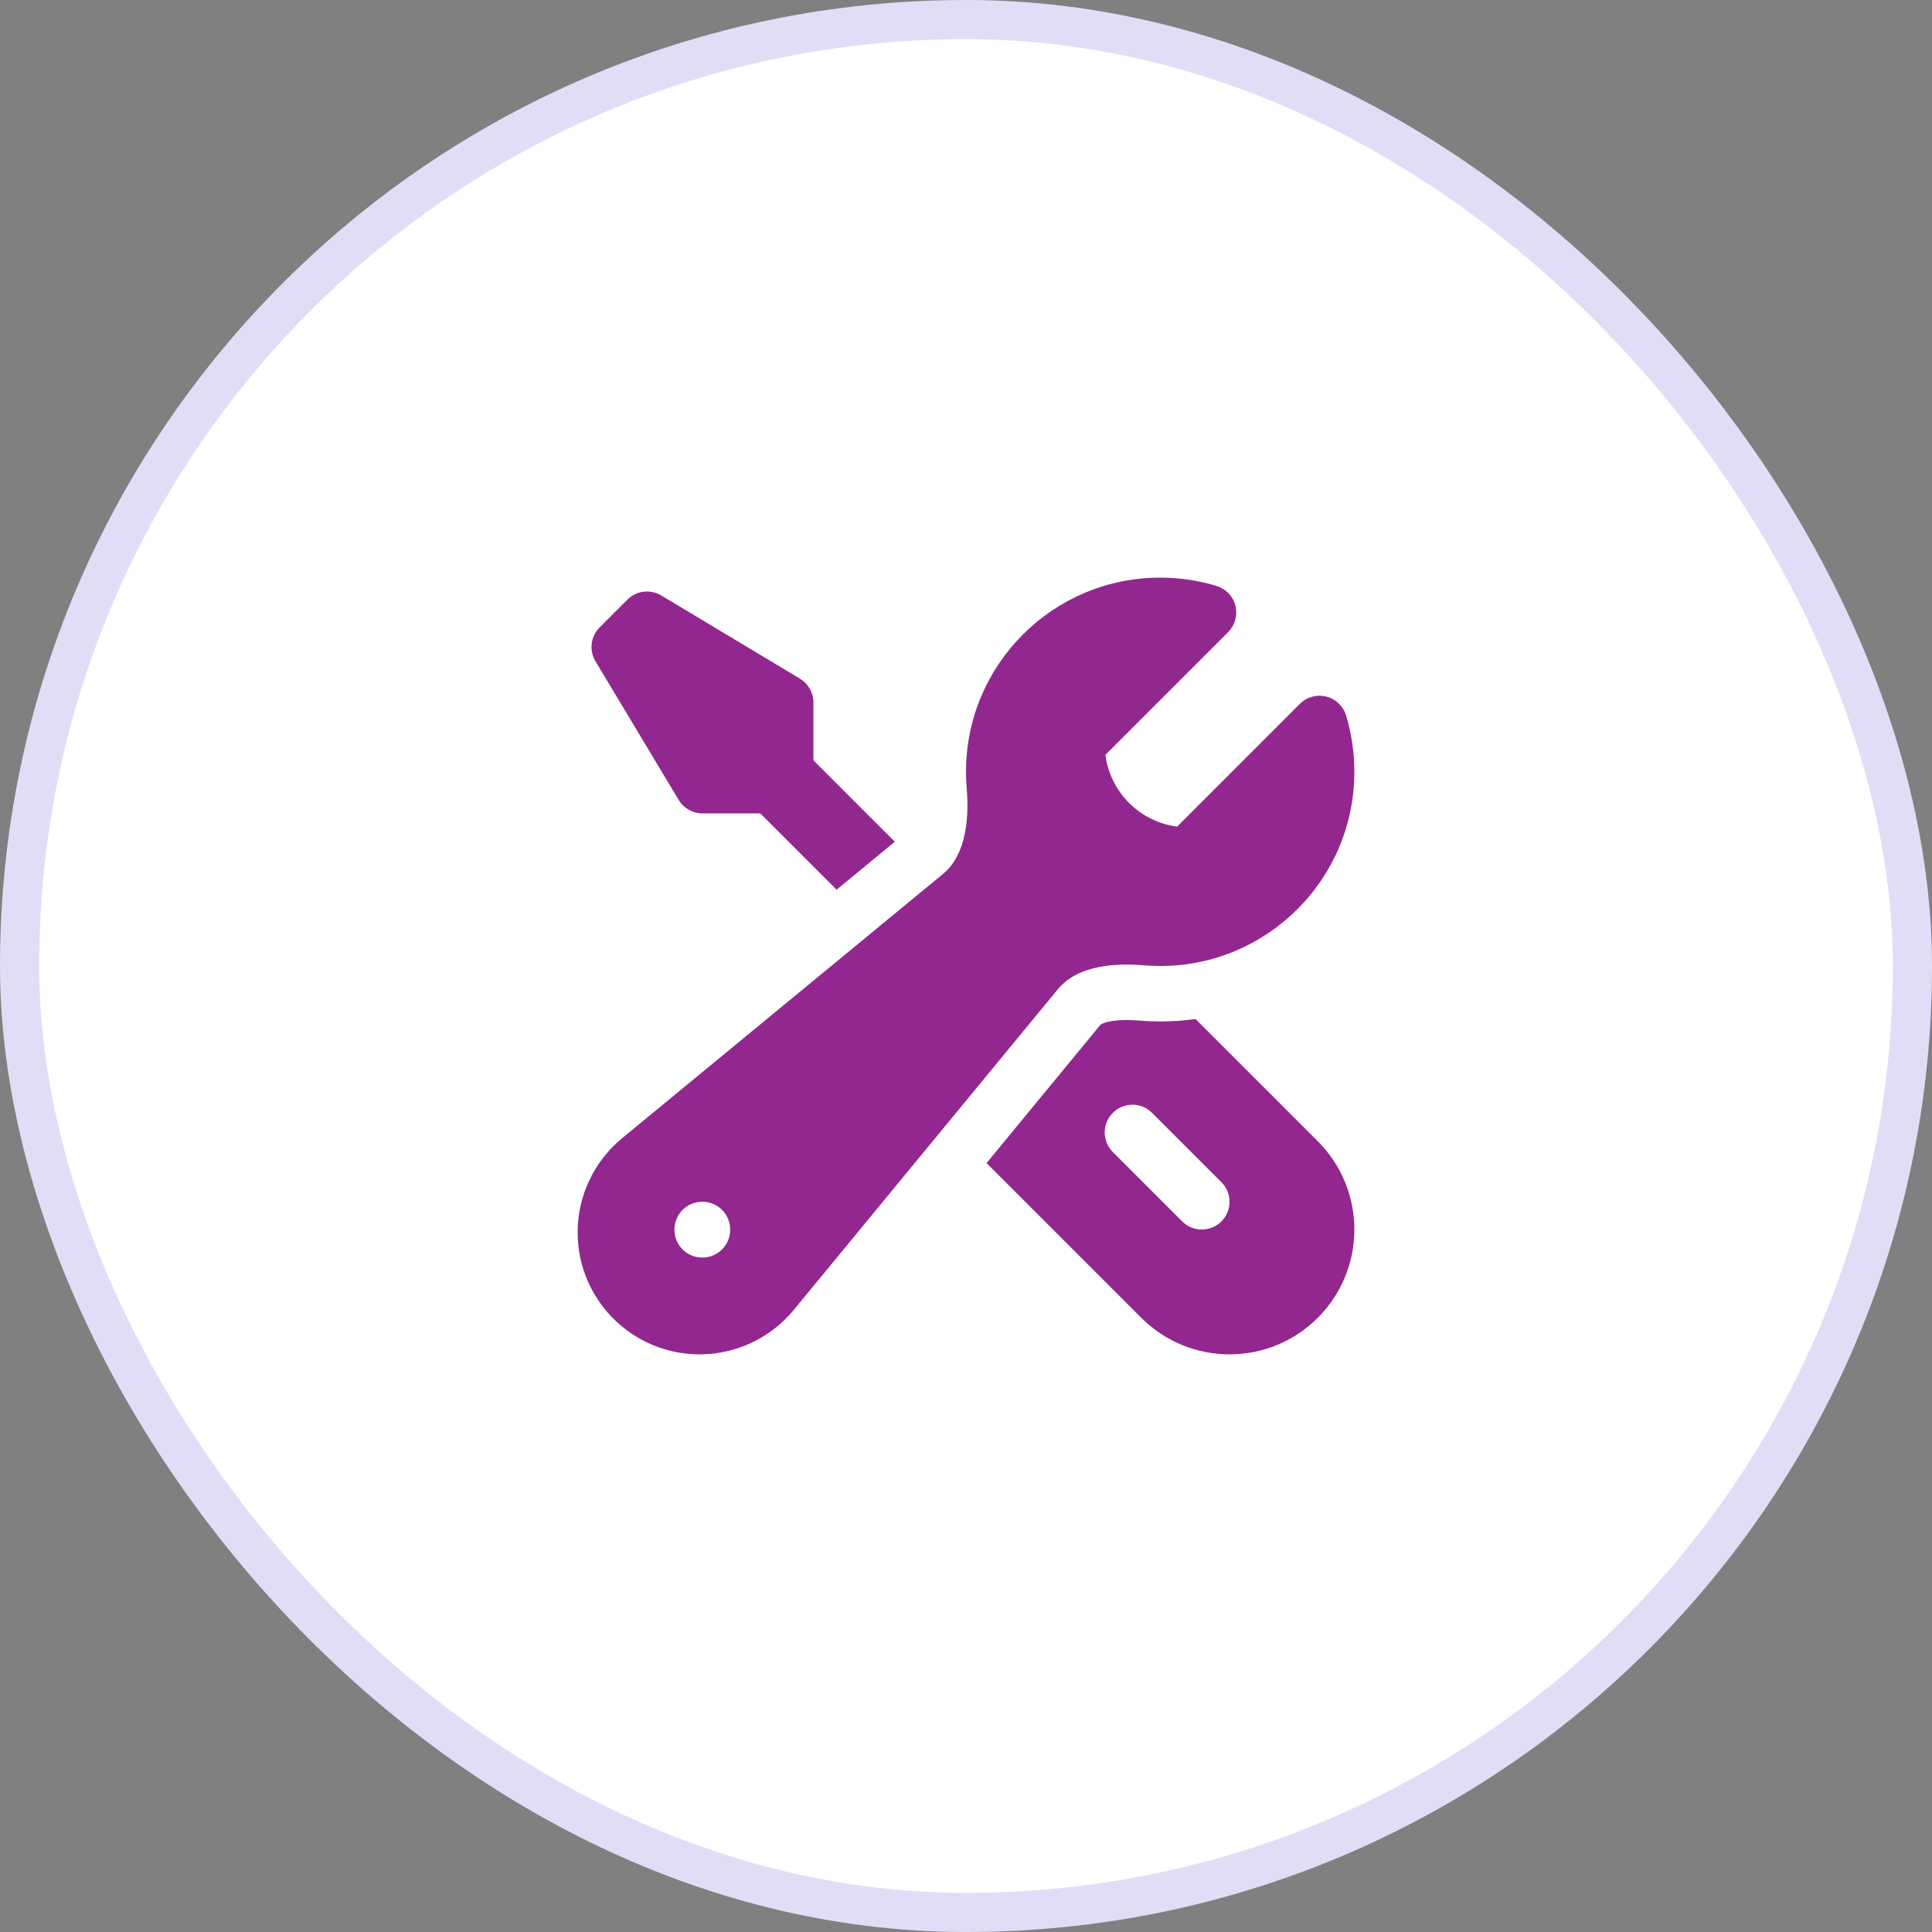
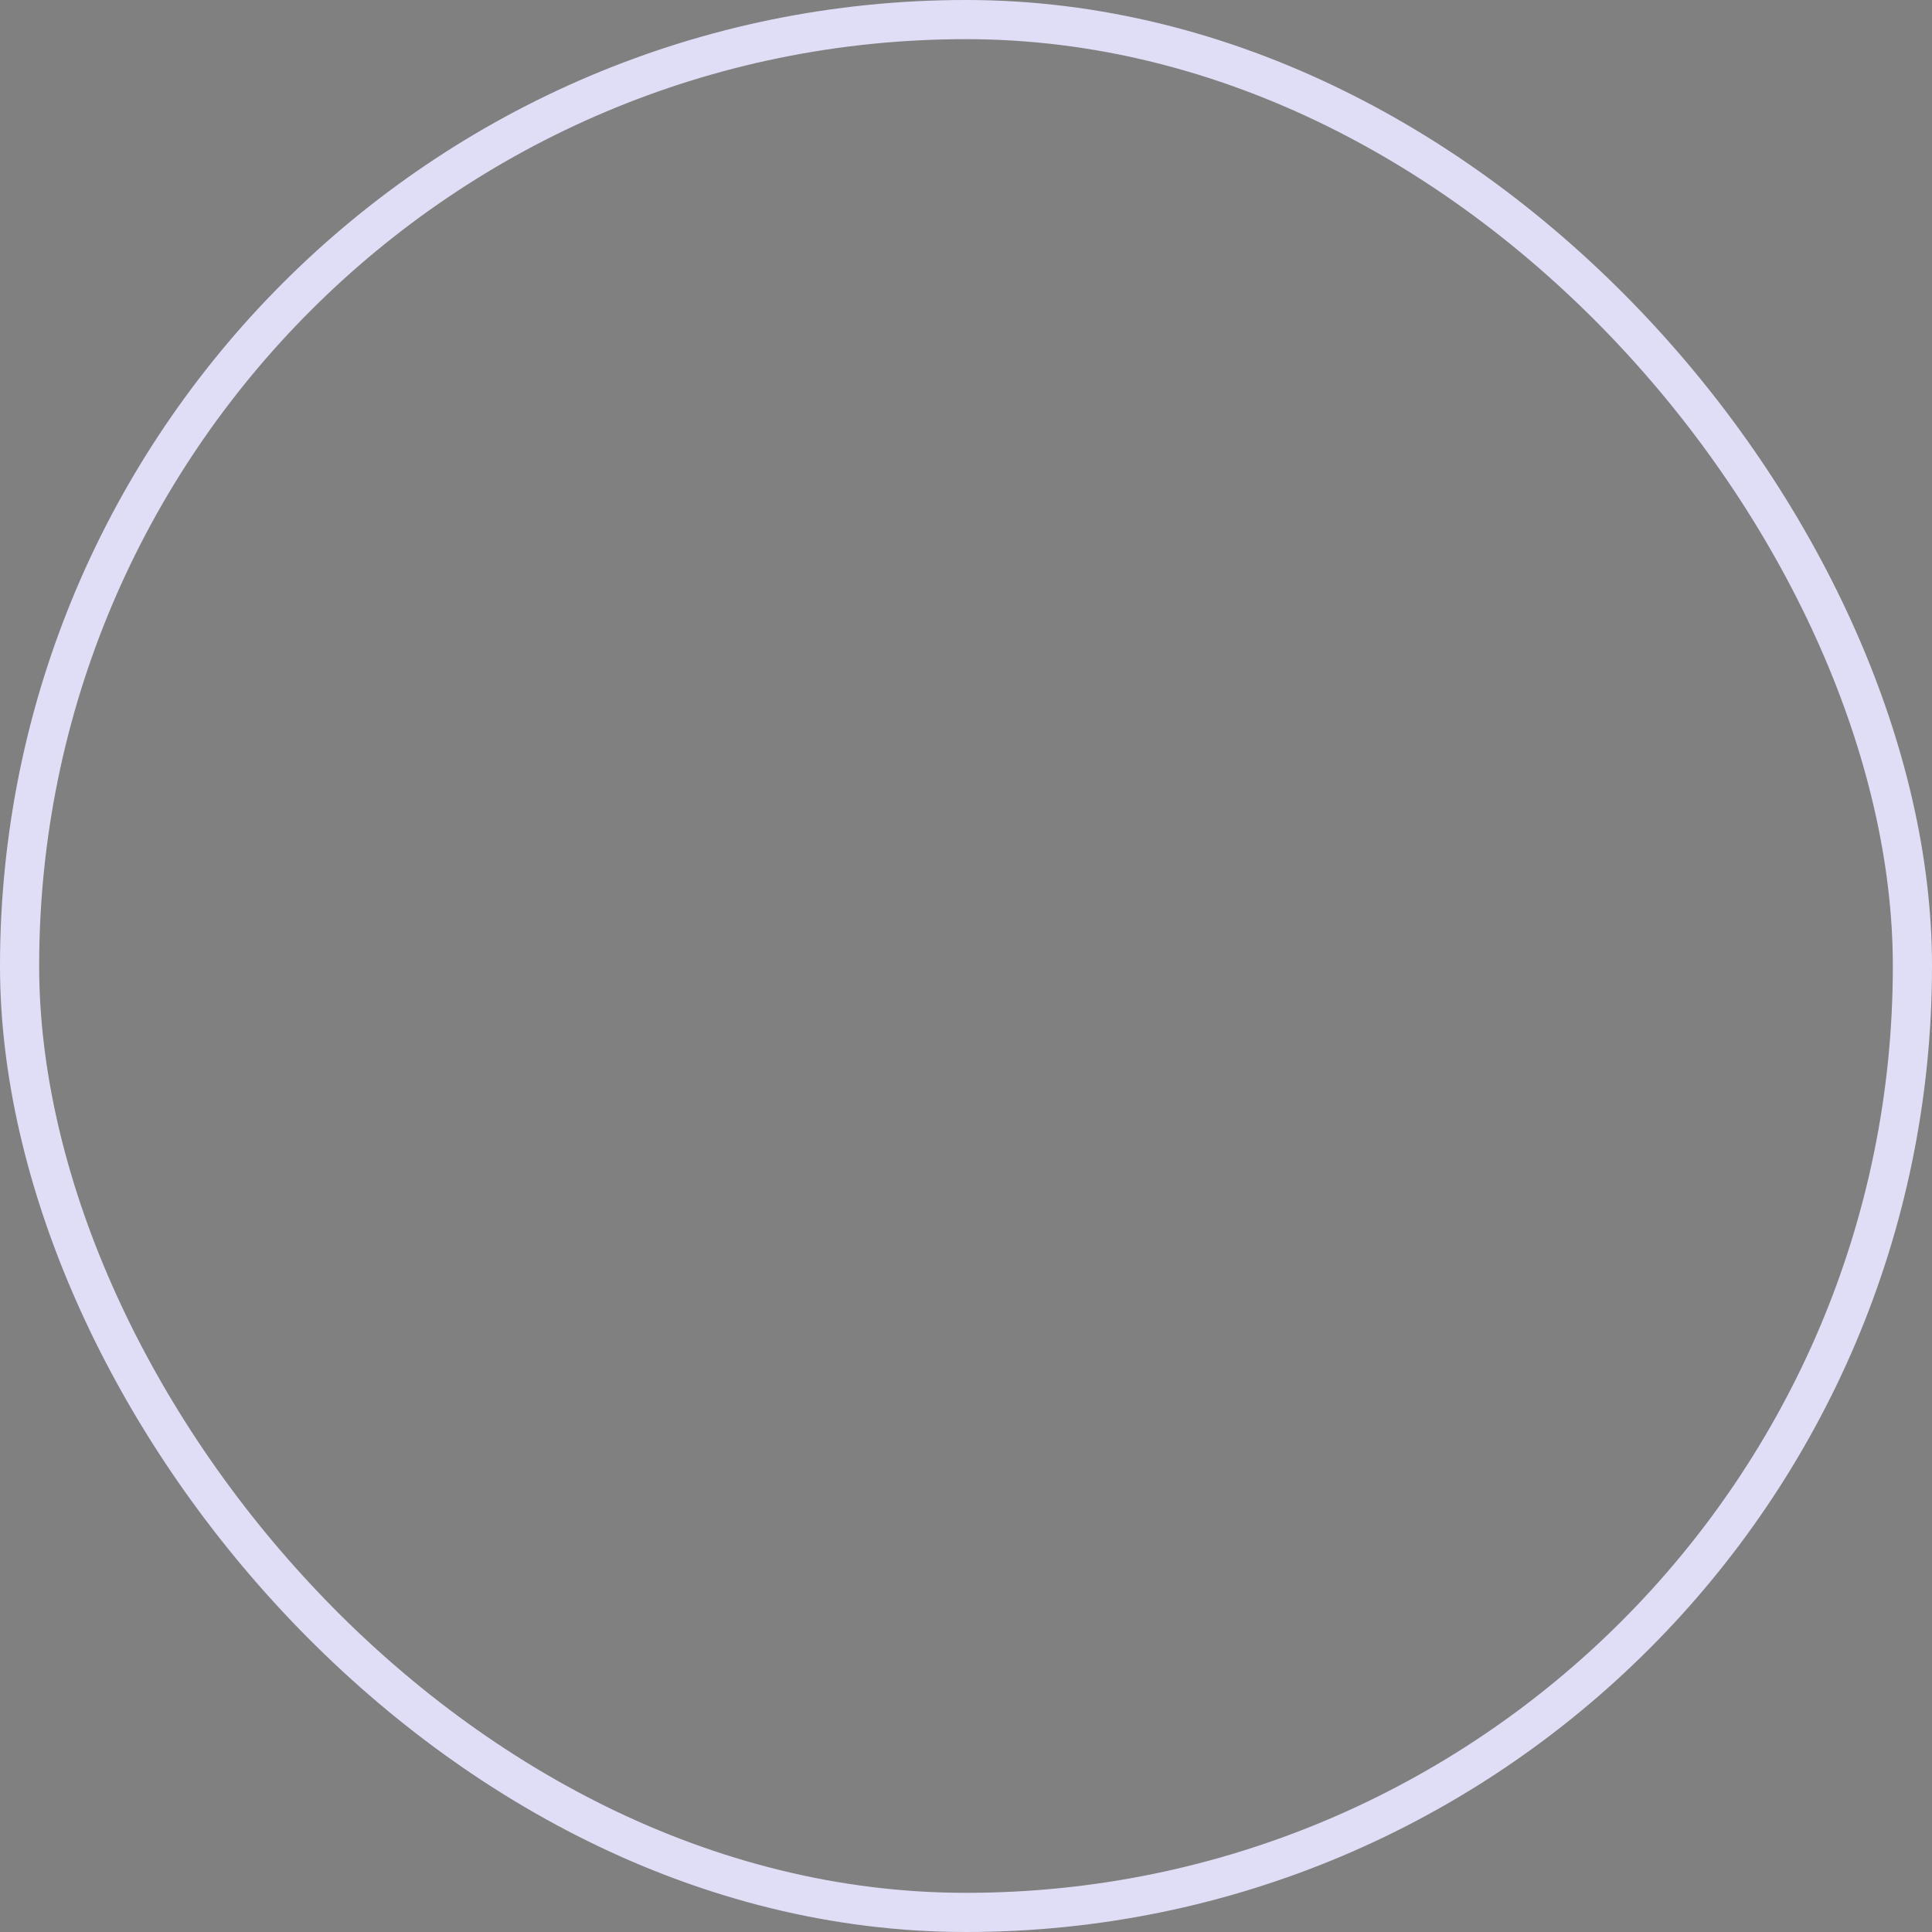
<svg xmlns="http://www.w3.org/2000/svg" width="74" height="74" viewBox="0 0 74 74" fill="none">
  <rect x="0" y="0" width="74" height="74" fill="#808080" stroke="none" />
-   <rect x="0.75" y="0.75" width="72.5" height="72.5" rx="36.25" fill="white" />
  <rect x="0.75" y="0.75" width="72.5" height="72.5" rx="36.25" stroke="#E0DEF7" stroke-width="1.5" />
-   <path fill-rule="evenodd" clip-rule="evenodd" d="M37 29.562C37 25.455 40.33 22.125 44.438 22.125C45.187 22.125 45.913 22.236 46.598 22.444C46.955 22.552 47.229 22.84 47.32 23.202C47.411 23.565 47.305 23.948 47.041 24.212L42.339 28.913C42.427 29.587 42.729 30.237 43.246 30.754C43.763 31.271 44.413 31.573 45.087 31.661L49.788 26.959C50.052 26.695 50.435 26.589 50.798 26.68C51.16 26.771 51.448 27.045 51.556 27.402C51.764 28.087 51.875 28.813 51.875 29.562C51.875 33.67 48.545 37 44.438 37C44.224 37 44.013 36.991 43.804 36.973C42.363 36.852 41.156 37.116 40.534 37.871L30.403 50.173C29.515 51.251 28.193 51.875 26.797 51.875C24.217 51.875 22.125 49.783 22.125 47.203C22.125 45.807 22.749 44.484 23.827 43.597L36.129 33.466C36.884 32.844 37.148 31.637 37.027 30.196C37.009 29.987 37 29.776 37 29.562ZM25.833 47.094C25.833 46.507 26.308 46.031 26.895 46.031H26.906C27.493 46.031 27.968 46.507 27.968 47.094V47.104C27.968 47.691 27.493 48.167 26.906 48.167H26.895C26.308 48.167 25.833 47.691 25.833 47.104V47.094Z" fill="#92278F" />
-   <path d="M34.274 32.24L31.156 29.122V26.906C31.156 26.533 30.96 26.187 30.64 25.995L25.328 22.808C24.91 22.557 24.375 22.623 24.03 22.968L22.968 24.03C22.623 24.375 22.557 24.91 22.808 25.328L25.995 30.64C26.187 30.96 26.533 31.156 26.906 31.156H29.122L32.044 34.078L34.274 32.24Z" fill="#92278F" />
-   <path fill-rule="evenodd" clip-rule="evenodd" d="M37.788 44.549L43.713 50.474C45.58 52.342 48.608 52.342 50.475 50.474C52.342 48.607 52.342 45.58 50.475 43.713L45.792 39.03C45.349 39.093 44.897 39.125 44.438 39.125C44.165 39.125 43.894 39.113 43.625 39.091C43.066 39.044 42.658 39.082 42.396 39.15C42.249 39.188 42.181 39.226 42.159 39.24L37.788 44.549ZM42.624 42.624C43.039 42.209 43.712 42.209 44.126 42.624L46.783 45.28C47.198 45.695 47.198 46.368 46.783 46.783C46.368 47.197 45.695 47.197 45.28 46.783L42.624 44.126C42.209 43.711 42.209 43.039 42.624 42.624Z" fill="#92278F" />
</svg>